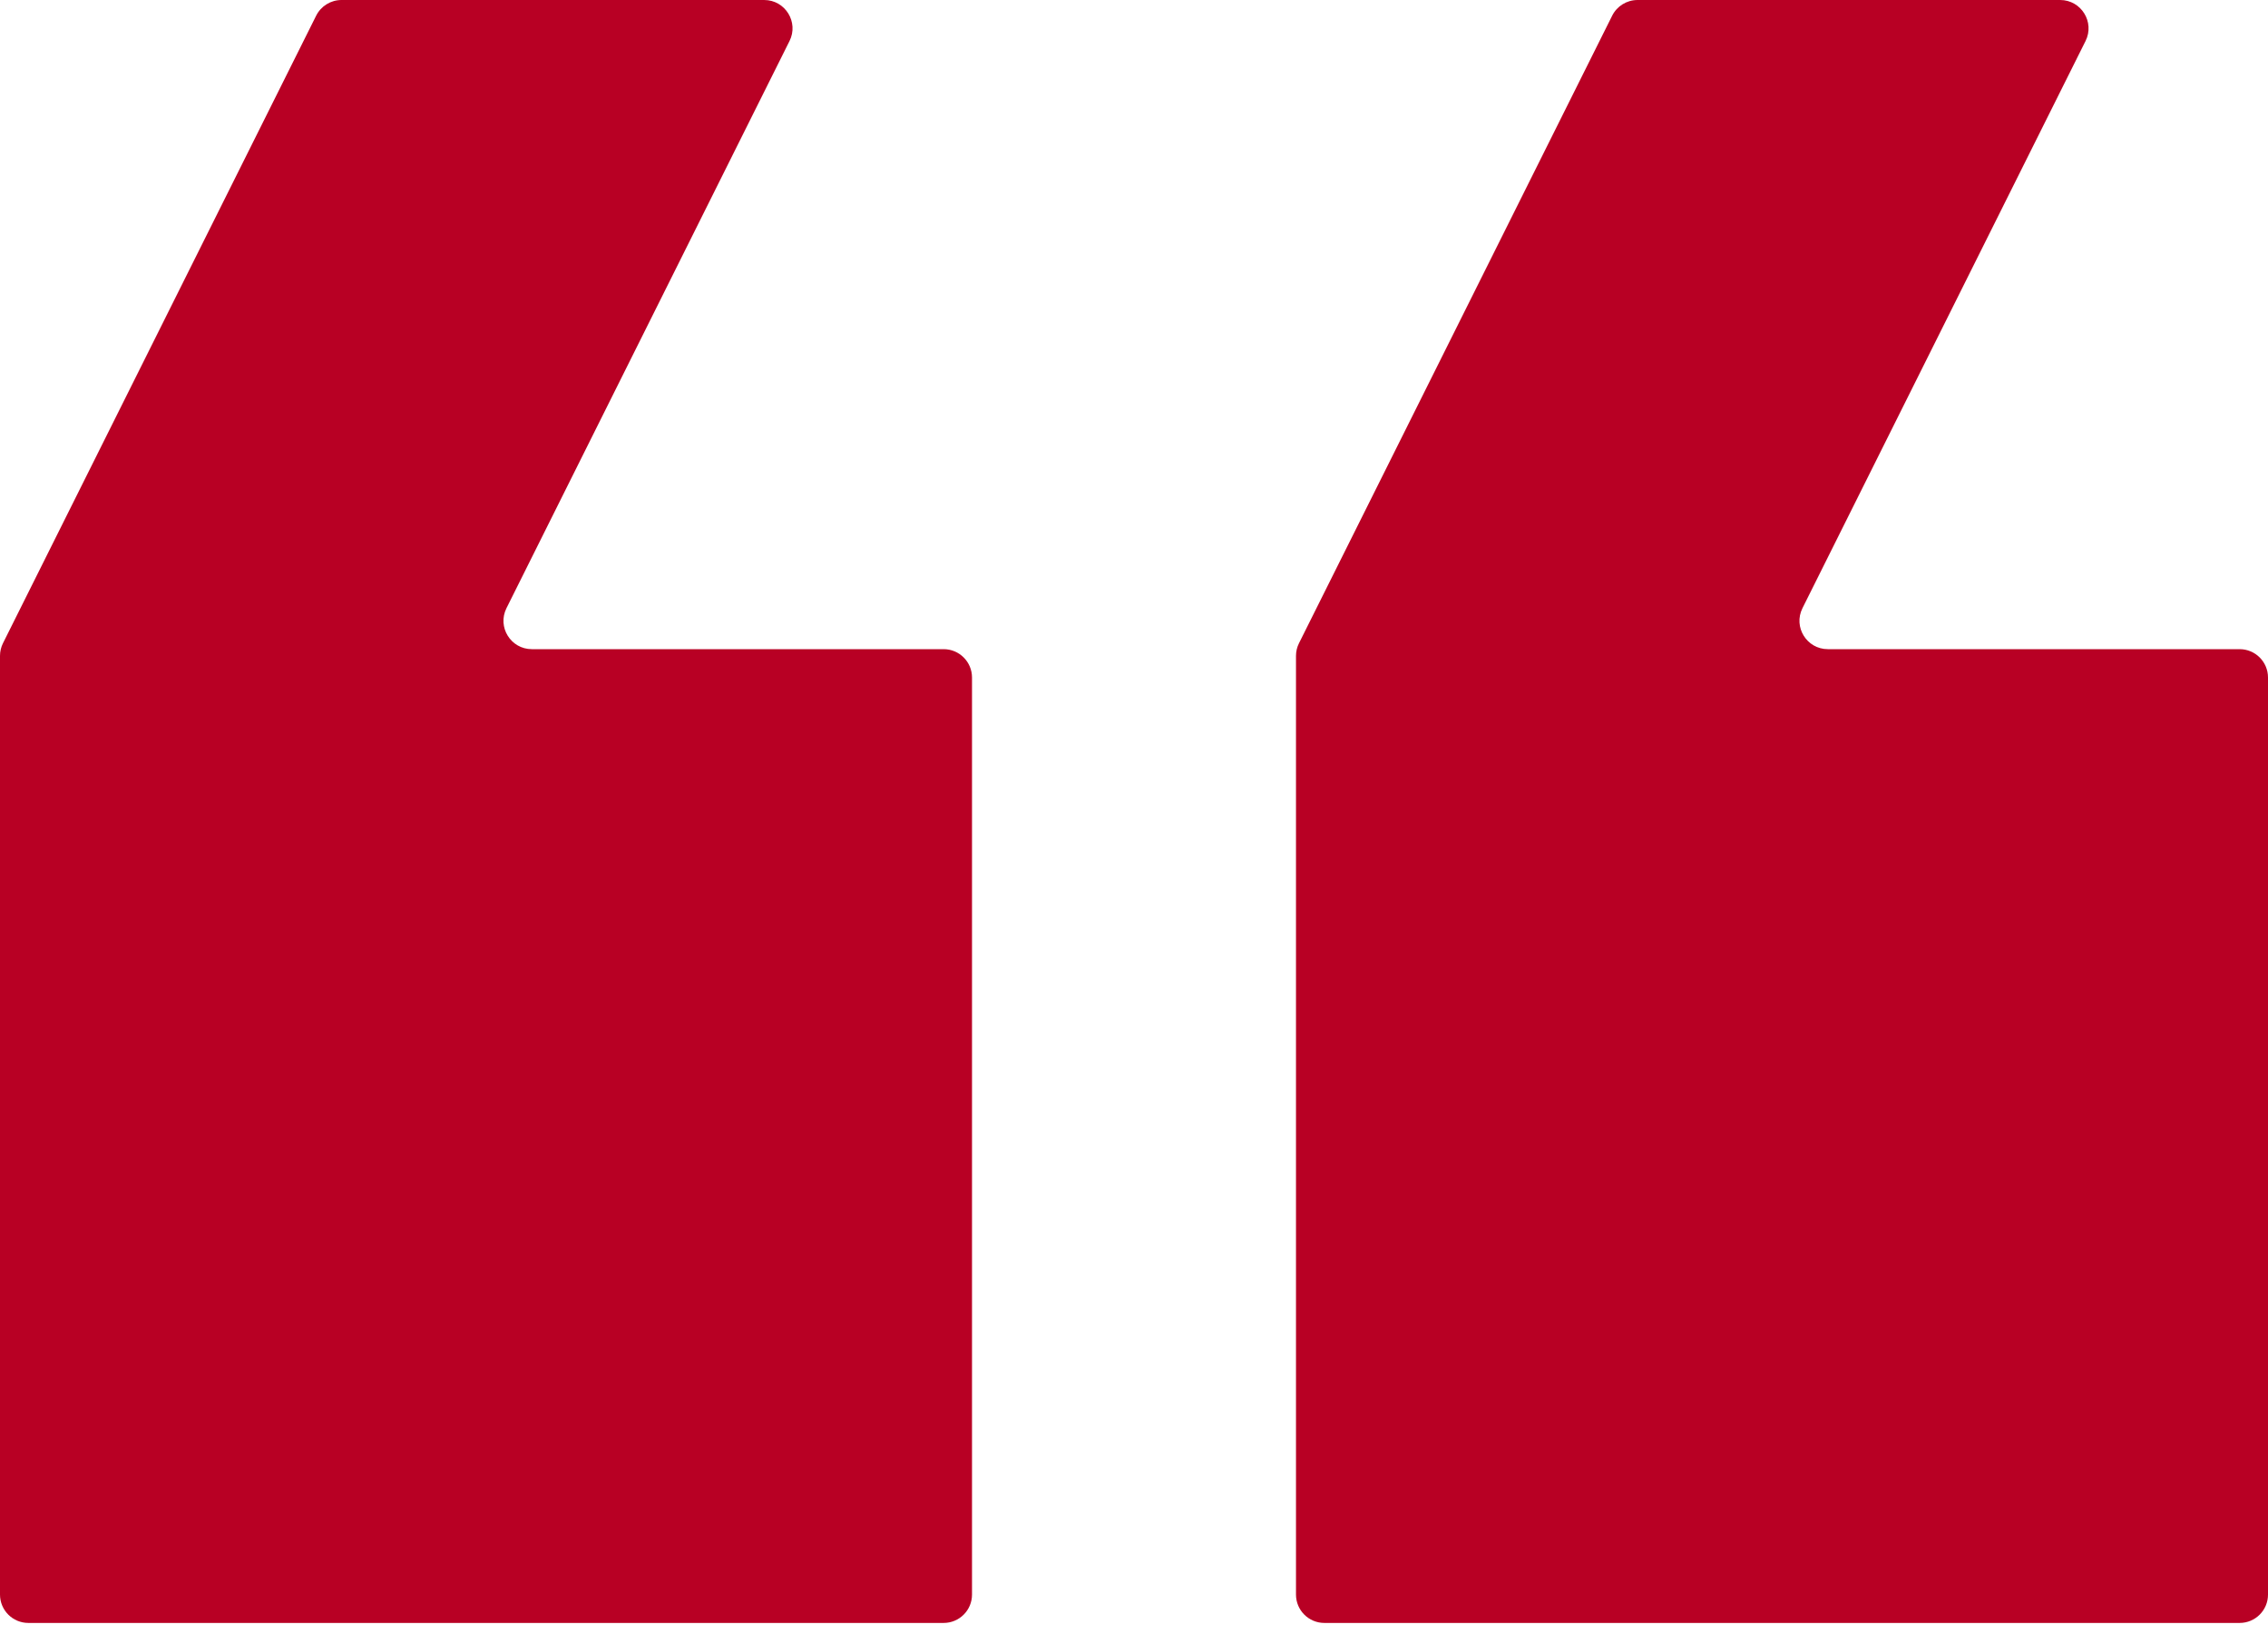
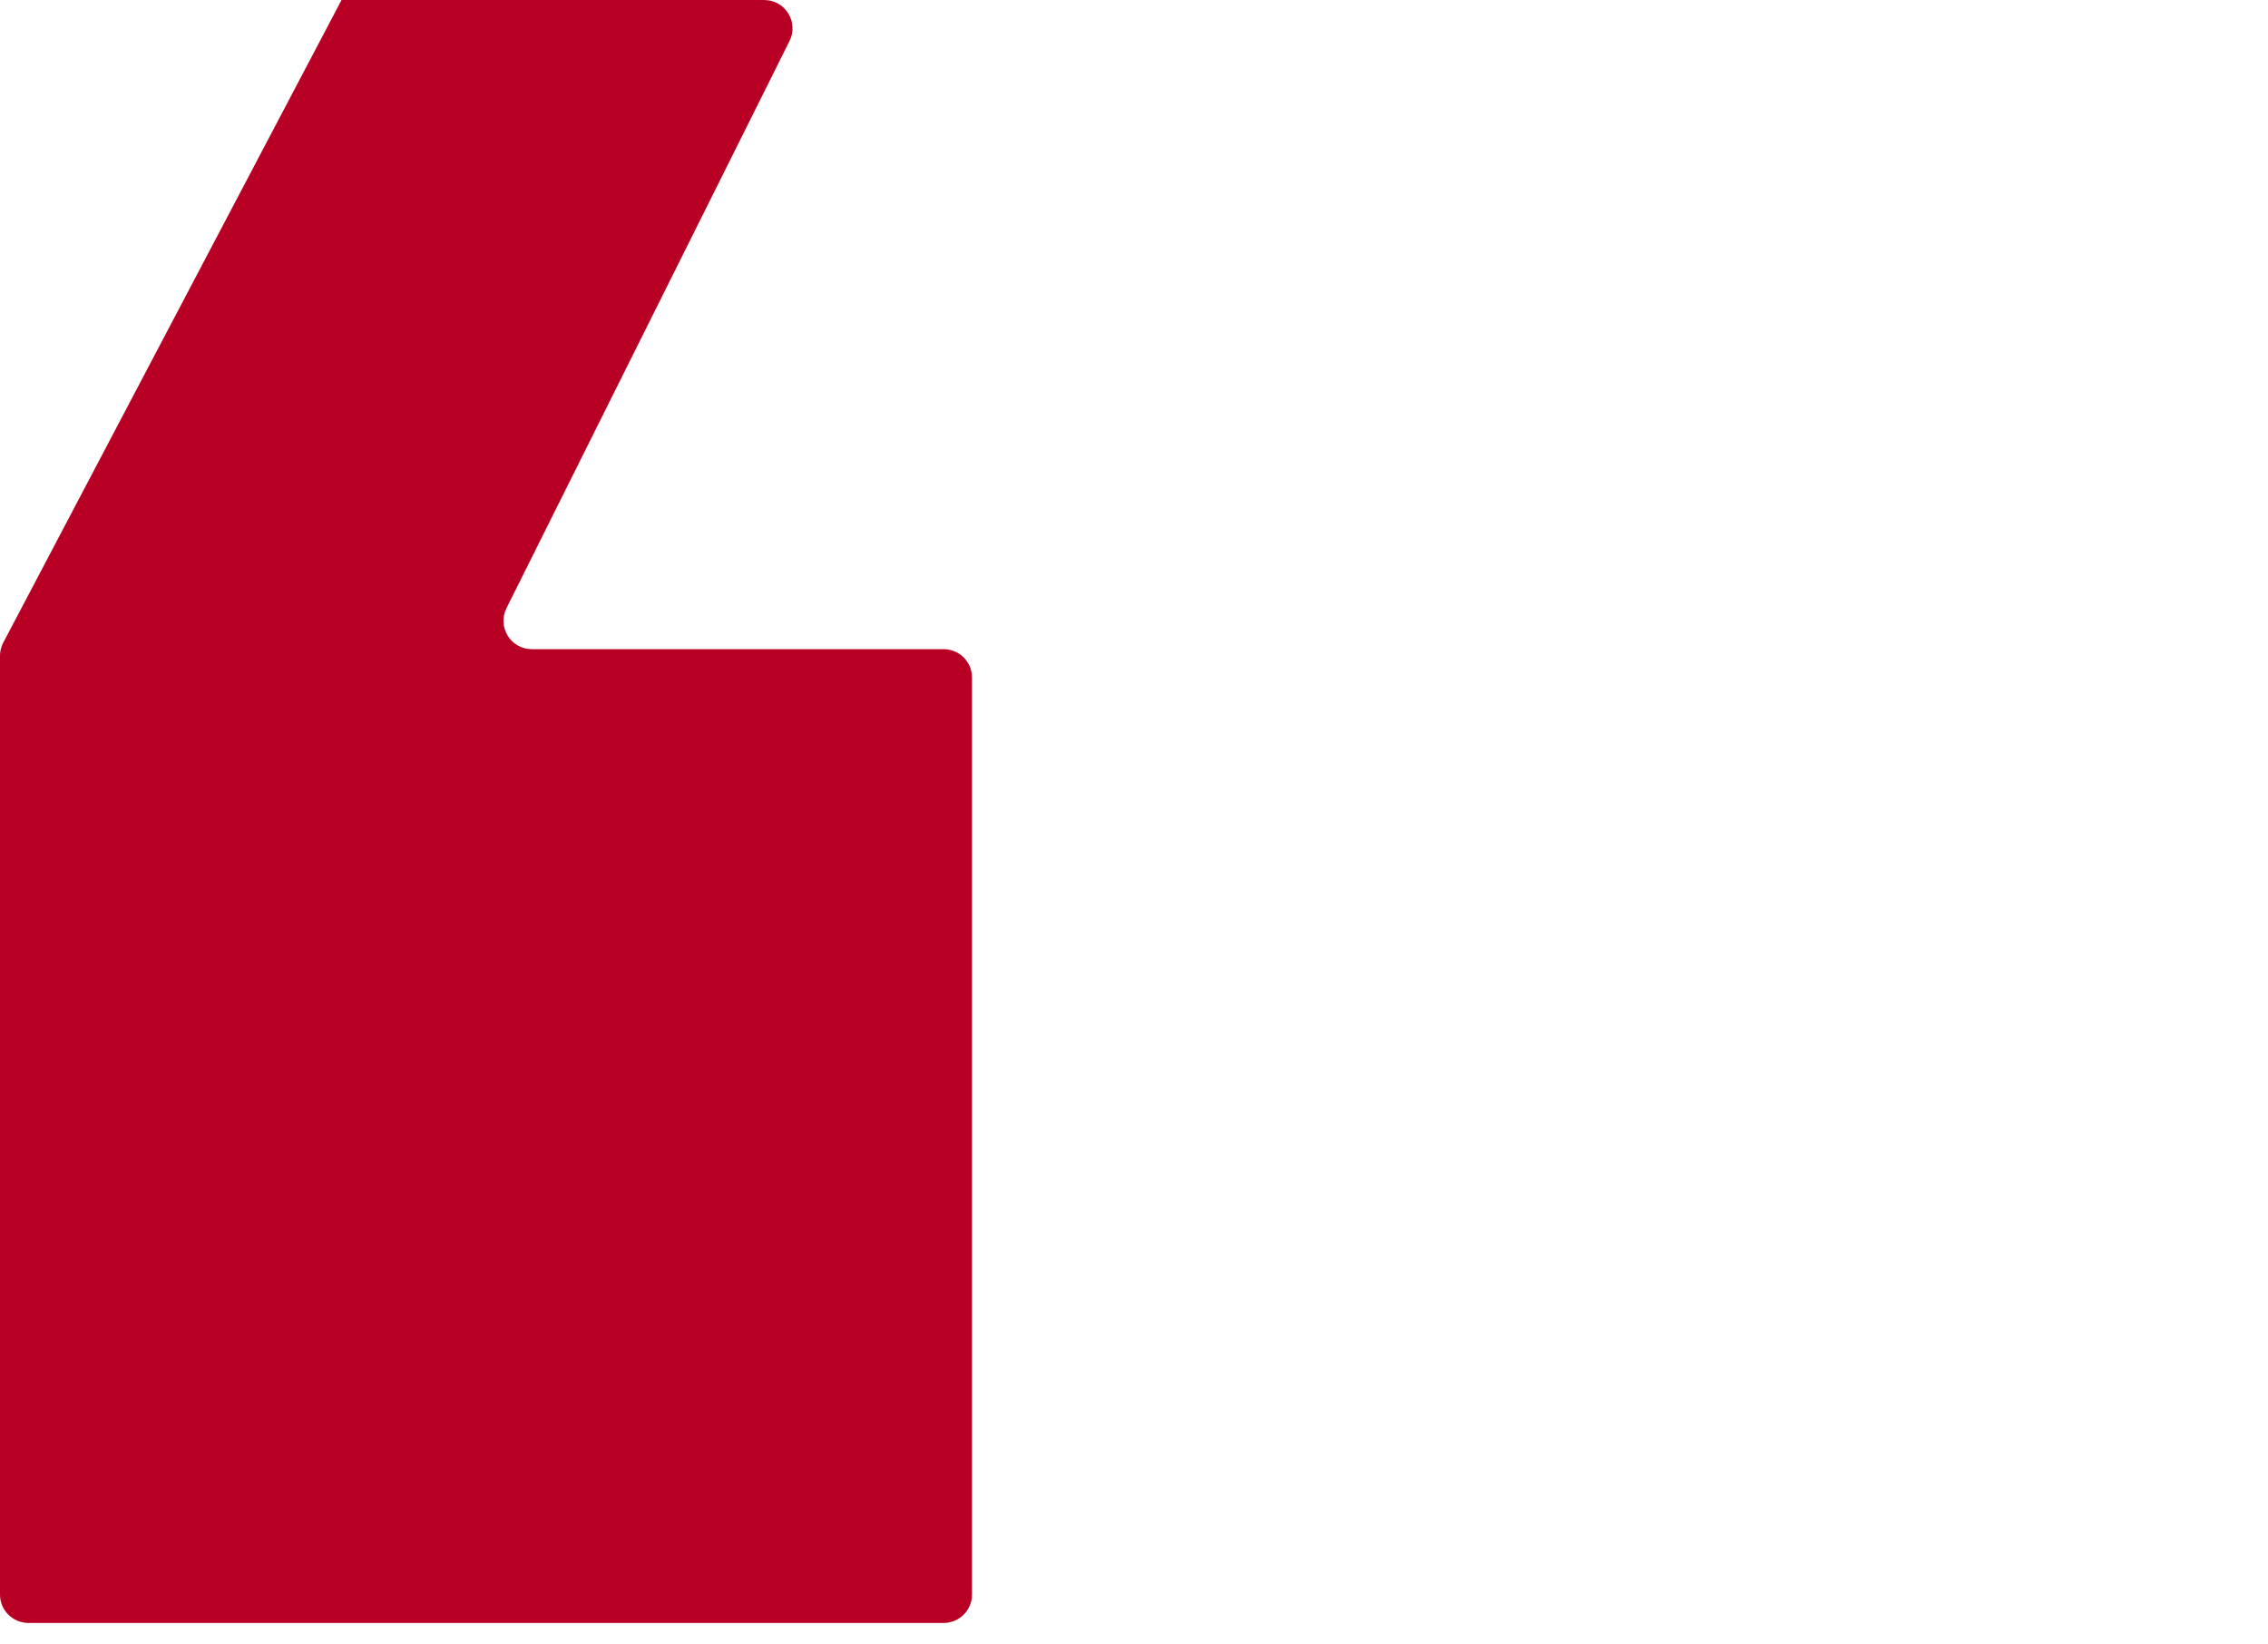
<svg xmlns="http://www.w3.org/2000/svg" width="80" height="58" viewBox="0 0 80 58" fill="none">
-   <path d="M80 23.896C80 23.344 79.552 22.896 79 22.896H64.474C63.731 22.896 63.247 22.115 63.579 21.45L73.564 1.447C73.896 0.782 73.412 -2.28882e-05 72.669 -2.28882e-05H57.761C57.383 -2.28882e-05 57.036 0.214 56.867 0.553L45.82 22.686C45.75 22.824 45.714 22.977 45.714 23.132V56.241C45.714 56.794 46.162 57.241 46.714 57.241H79C79.552 57.241 80 56.794 80 56.241V23.896Z" fill="#B80024" />
-   <path d="M33.286 57.241C33.838 57.241 34.286 56.794 34.286 56.241V23.896C34.286 23.344 33.838 22.896 33.286 22.896H18.76C18.017 22.896 17.533 22.115 17.865 21.45L27.849 1.447C28.181 0.782 27.698 -1.90735e-05 26.955 -1.90735e-05H12.047C11.668 -1.90735e-05 11.322 0.214 11.152 0.553L0.105 22.686C0.036 22.824 -4.19617e-05 22.977 -4.19617e-05 23.132V56.241C-4.19617e-05 56.794 0.448 57.241 1 57.241H33.286Z" fill="#B80024" />
+   <path d="M33.286 57.241C33.838 57.241 34.286 56.794 34.286 56.241V23.896C34.286 23.344 33.838 22.896 33.286 22.896H18.76C18.017 22.896 17.533 22.115 17.865 21.45L27.849 1.447C28.181 0.782 27.698 -1.90735e-05 26.955 -1.90735e-05H12.047L0.105 22.686C0.036 22.824 -4.19617e-05 22.977 -4.19617e-05 23.132V56.241C-4.19617e-05 56.794 0.448 57.241 1 57.241H33.286Z" fill="#B80024" />
</svg>